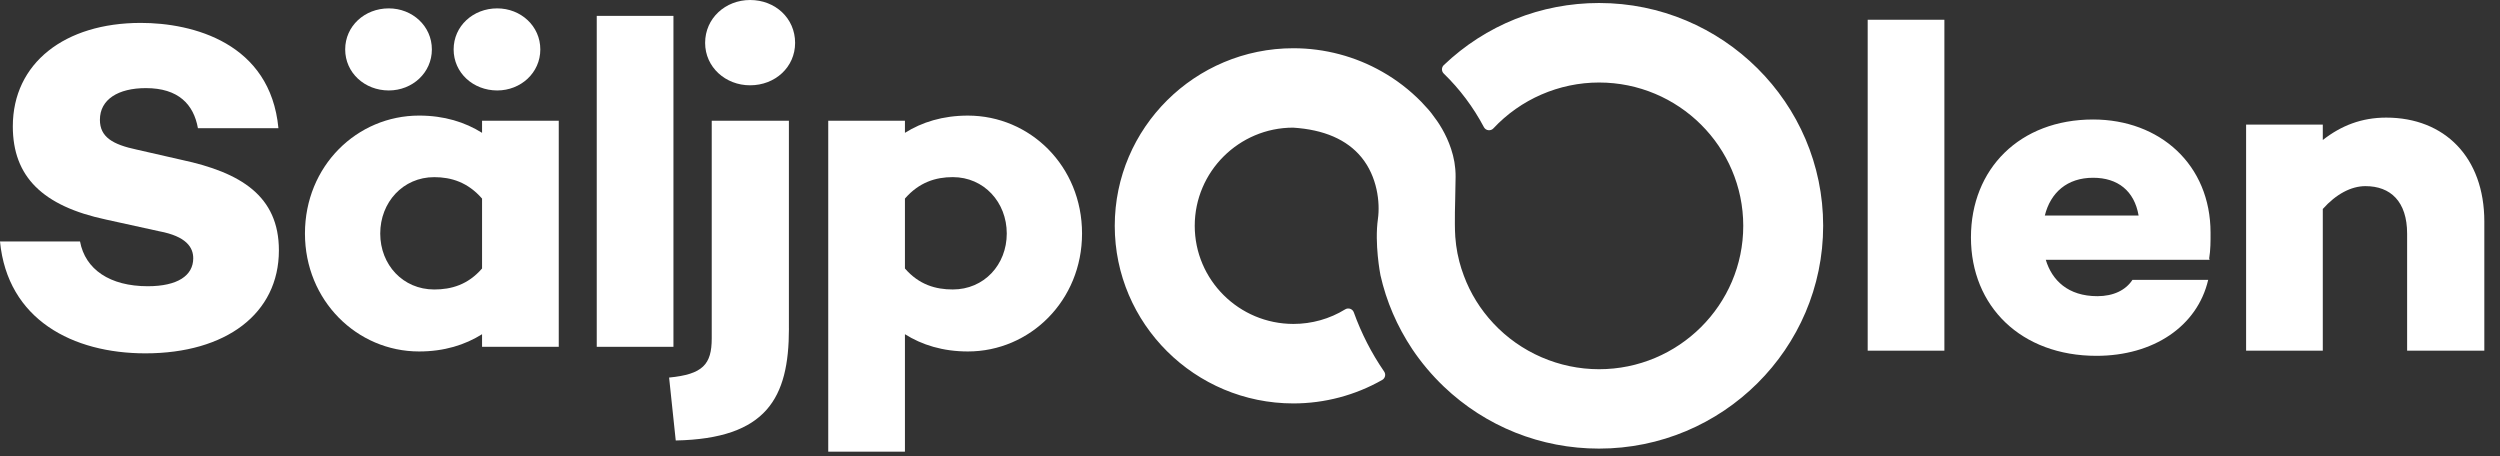
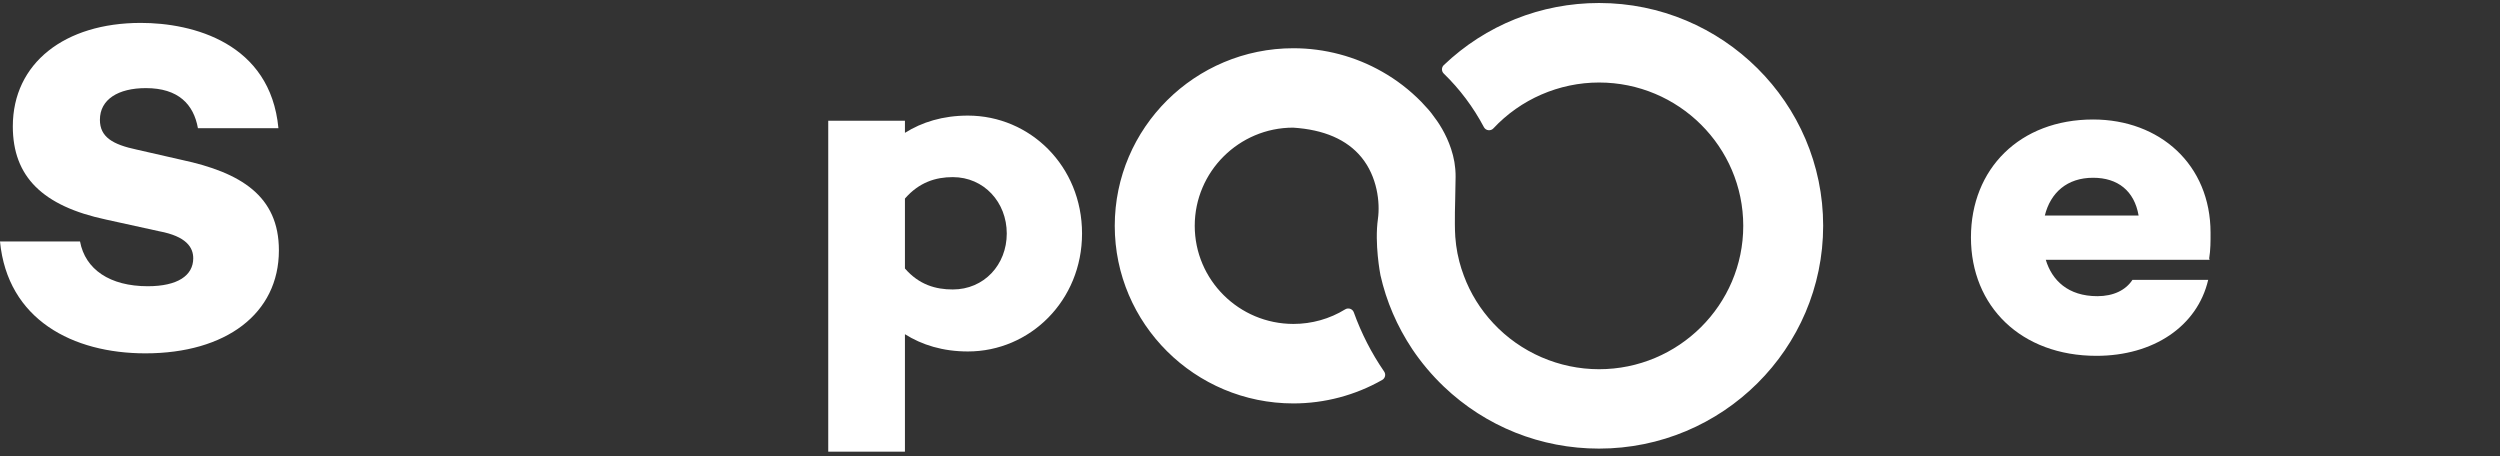
<svg xmlns="http://www.w3.org/2000/svg" width="159" height="29" viewBox="0 0 159 29" fill="none">
  <rect x="0" y="0" width="159" height="29" fill="#333333" stroke="none" />
  <path d="M101.699 0.191C97.999 0.191 94.492 1.595 91.823 4.143C91.751 4.213 91.709 4.308 91.709 4.41C91.709 4.509 91.749 4.607 91.821 4.676C92.842 5.668 93.703 6.814 94.376 8.086C94.432 8.192 94.536 8.266 94.656 8.281C94.777 8.297 94.897 8.254 94.979 8.166C96.711 6.311 99.16 5.248 101.699 5.248C106.758 5.248 110.871 9.339 110.871 14.365C110.871 19.391 106.756 23.482 101.699 23.482C99.16 23.482 96.709 22.419 94.979 20.564C94.148 19.674 93.515 18.655 93.099 17.53C92.986 17.23 92.89 16.929 92.814 16.636C92.722 16.276 92.652 15.928 92.61 15.595C92.586 15.418 92.568 15.241 92.556 15.062C92.54 14.801 92.53 14.528 92.53 14.249C92.524 13.774 92.536 13.266 92.55 12.677C92.56 12.245 92.572 11.775 92.576 11.259C92.578 11.114 92.572 10.973 92.562 10.829L92.55 10.696C92.54 10.591 92.526 10.485 92.508 10.362L92.496 10.284C92.448 10.011 92.378 9.737 92.293 9.482C92.291 9.474 92.284 9.448 92.279 9.44C92.207 9.225 92.123 9.012 92.025 8.795C91.977 8.692 91.929 8.59 91.869 8.475C91.771 8.287 91.667 8.102 91.552 7.923L91.499 7.842C91.466 7.79 91.432 7.74 91.4 7.694L91.042 7.205C90.998 7.149 90.956 7.095 90.914 7.047C90.874 6.999 90.834 6.956 90.8 6.916L90.655 6.759C90.637 6.737 90.607 6.699 90.561 6.657C90.507 6.593 90.447 6.53 90.391 6.472C89.65 5.718 88.815 5.075 87.91 4.563C86.198 3.586 84.243 3.068 82.261 3.068C75.995 3.068 70.898 8.134 70.898 14.363C70.898 20.592 75.995 25.658 82.261 25.658C84.243 25.658 86.196 25.14 87.91 24.163C88 24.111 88.064 24.026 88.088 23.924C88.112 23.823 88.09 23.717 88.032 23.631C87.231 22.467 86.582 21.199 86.102 19.865C86.064 19.76 85.98 19.676 85.873 19.64C85.767 19.602 85.651 19.616 85.555 19.674C84.57 20.281 83.43 20.602 82.263 20.602C78.8 20.602 75.985 17.803 75.985 14.361C75.985 10.919 78.8 8.12 82.239 8.118C84.199 8.242 85.661 8.875 86.586 10.001C87.596 11.232 87.782 12.882 87.636 13.921C87.413 15.504 87.78 17.417 87.798 17.508C88.172 19.168 88.851 20.745 89.816 22.2C90.393 23.06 91.068 23.86 91.821 24.581C94.49 27.129 97.999 28.531 101.697 28.531C109.559 28.531 115.953 22.172 115.953 14.359C115.955 6.55 109.559 0.191 101.699 0.191Z" fill="white" />
  <path d="M17.708 8.154H12.588C12.318 6.641 11.352 5.604 9.276 5.604C7.53 5.604 6.354 6.314 6.354 7.62C6.354 8.717 7.167 9.191 8.703 9.517L11.565 10.17C15.299 10.97 17.738 12.454 17.738 15.921C17.738 19.952 14.364 22.473 9.246 22.473C4.638 22.473 0.481 20.338 0 15.358H5.09C5.421 17.136 6.989 18.204 9.398 18.204C11.296 18.204 12.29 17.524 12.29 16.427C12.29 15.746 11.867 15.033 10.121 14.707L6.749 13.966C2.713 13.106 0.815 11.239 0.815 8.038C0.815 4.007 4.127 1.457 8.947 1.457C12.258 1.453 17.196 2.727 17.708 8.154Z" fill="white" />
-   <path d="M35.537 22.056H30.659V21.256C29.575 21.937 28.25 22.353 26.654 22.353C22.709 22.353 19.395 19.122 19.395 14.852C19.395 10.554 22.707 7.351 26.654 7.351C28.25 7.351 29.575 7.767 30.659 8.448V7.678H35.537V22.056ZM21.954 3.143C21.954 1.66 23.189 0.533 24.725 0.533C26.231 0.533 27.467 1.66 27.467 3.143C27.467 4.626 26.231 5.753 24.725 5.753C23.189 5.751 21.954 4.626 21.954 3.143ZM30.659 17.076V12.63C29.756 11.593 28.7 11.267 27.617 11.267C25.628 11.267 24.183 12.867 24.183 14.854C24.183 16.841 25.628 18.411 27.617 18.411C28.7 18.411 29.756 18.115 30.659 17.076ZM28.851 3.143C28.851 1.66 30.086 0.533 31.622 0.533C33.128 0.533 34.364 1.66 34.364 3.143C34.364 4.626 33.128 5.753 31.622 5.753C30.086 5.751 28.851 4.626 28.851 3.143Z" fill="white" />
-   <path d="M42.831 22.057H37.953V1.01H42.831V22.057Z" fill="white" />
-   <path d="M50.176 20.9C50.176 25.317 48.761 27.897 42.977 28.015L42.555 24.013C44.693 23.806 45.266 23.183 45.266 21.523V7.678H50.174V20.9H50.176ZM44.846 2.727C44.846 1.157 46.141 0 47.707 0C49.303 0 50.569 1.157 50.569 2.727C50.569 4.268 49.303 5.425 47.707 5.425C46.141 5.427 44.846 4.27 44.846 2.727Z" fill="white" />
+   <path d="M42.831 22.057V1.01H42.831V22.057Z" fill="white" />
  <path d="M68.818 14.852C68.818 19.122 65.506 22.353 61.559 22.353C59.963 22.353 58.637 21.937 57.554 21.256V28.727H52.676V7.678H57.554V8.448C58.637 7.768 59.963 7.352 61.559 7.352C65.506 7.354 68.818 10.555 68.818 14.852ZM64.03 14.852C64.03 12.866 62.584 11.265 60.596 11.265C59.512 11.265 58.457 11.592 57.554 12.629V17.076C58.457 18.113 59.512 18.41 60.596 18.41C62.584 18.412 64.03 16.839 64.03 14.852Z" fill="white" />
-   <path d="M123.663 22.303H118.785V1.256H123.663V22.303Z" fill="white" />
  <path d="M140.503 16.434L140.533 16.524H130.112C130.504 17.828 131.527 18.837 133.394 18.837C134.417 18.837 135.2 18.451 135.623 17.8H140.441C139.748 20.764 136.946 22.631 133.334 22.631C128.546 22.631 125.352 19.488 125.352 15.1C125.352 10.743 128.453 7.6 133.121 7.6C137.369 7.6 140.591 10.474 140.591 14.804C140.593 15.337 140.593 15.901 140.503 16.434ZM130.051 13.707H136.015C135.745 12.136 134.689 11.306 133.123 11.306C131.467 11.304 130.412 12.254 130.051 13.707Z" fill="white" />
-   <path d="M158.003 14.091V22.303H153.093V14.862C153.093 12.816 152.039 11.838 150.441 11.838C149.538 11.838 148.575 12.342 147.73 13.291V22.303H142.852V7.926H147.73V8.904C148.905 7.984 150.199 7.48 151.765 7.48C155.472 7.48 158.003 10.001 158.003 14.091Z" fill="white" />
</svg>